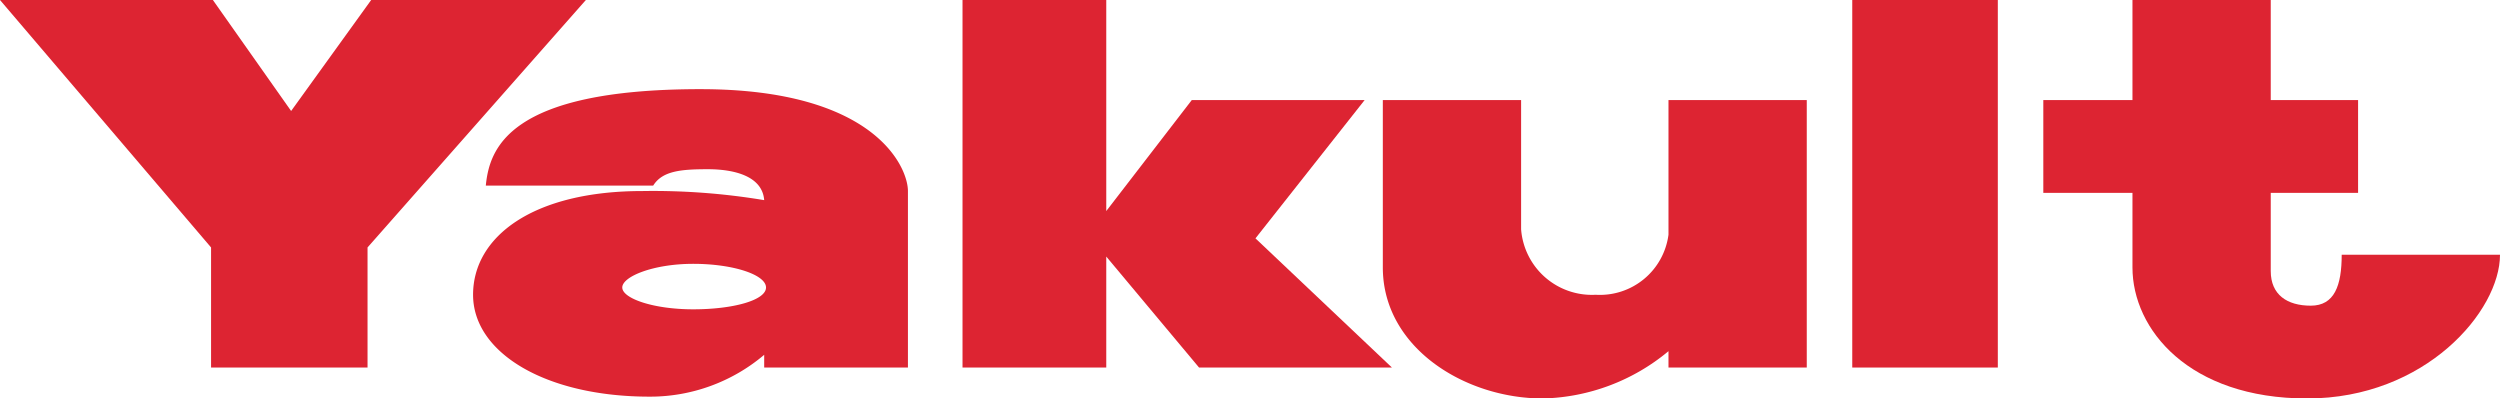
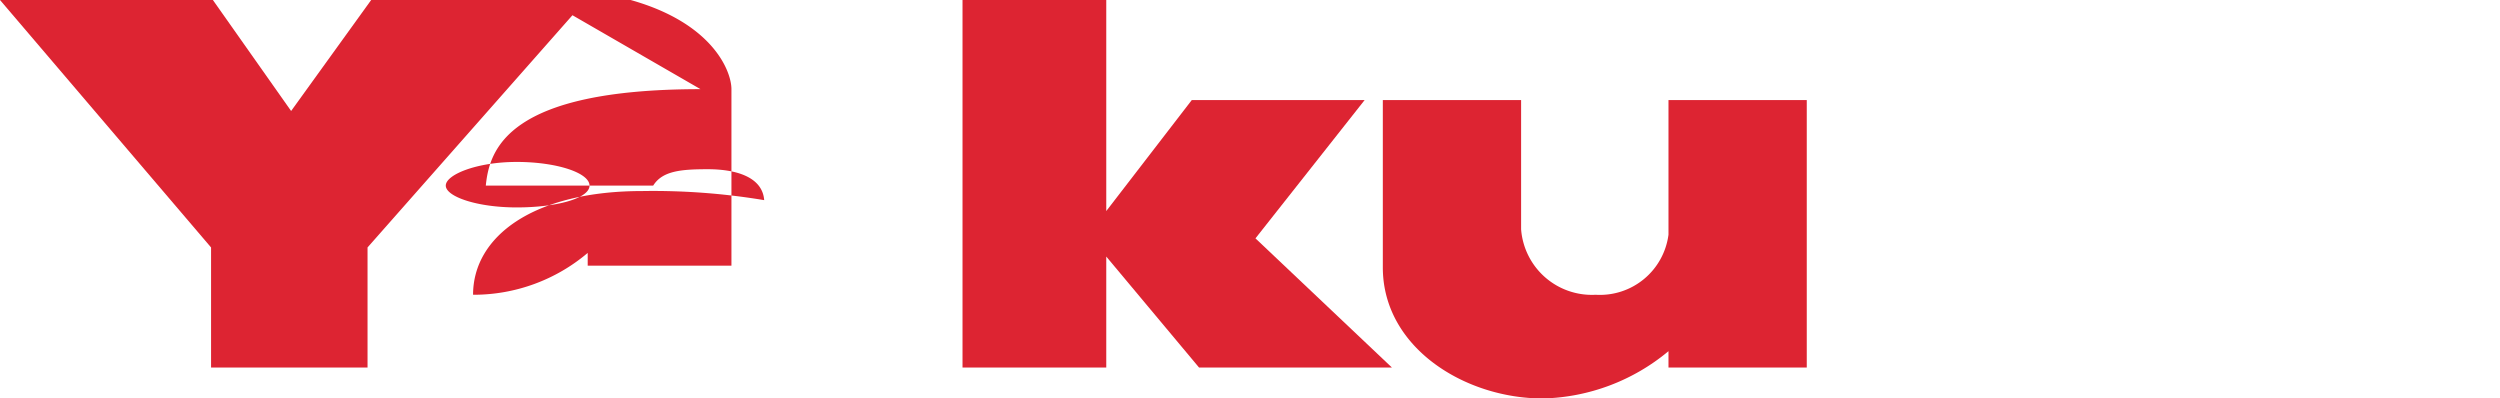
<svg xmlns="http://www.w3.org/2000/svg" viewBox="0 0 137.4 21.9">
  <g fill="#dd2432">
    <path d="m20.4 0-4.4 6.1-4.3-6.1h-11.7l11.6 13.6v6.6h8.6v-6.6l12-13.6z" />
-     <path d="m38.5 4.9c-10.6 0-11.6 3.3-11.8 5.3h9.2c.5-.8 1.5-.9 3-.9s3 .4 3.1 1.7a37.1 37.1 0 0 0 -6.7-.5c-6 0-9.3 2.5-9.3 5.7s4 5.6 9.7 5.6a9.7 9.7 0 0 0 6.3-2.3v.7h7.9v-9.7c0-1.3-1.8-5.6-11.4-5.6m-.4 12.1c-2.2 0-3.9-.6-3.9-1.2s1.7-1.3 3.9-1.3 4 .6 4 1.3-1.8 1.2-4 1.2" />
+     <path d="m38.5 4.9c-10.6 0-11.6 3.3-11.8 5.3h9.2c.5-.8 1.5-.9 3-.9s3 .4 3.1 1.7a37.1 37.1 0 0 0 -6.7-.5c-6 0-9.3 2.5-9.3 5.7a9.7 9.7 0 0 0 6.3-2.3v.7h7.9v-9.7c0-1.3-1.8-5.6-11.4-5.6m-.4 12.1c-2.2 0-3.9-.6-3.9-1.2s1.7-1.3 3.9-1.3 4 .6 4 1.3-1.8 1.2-4 1.2" />
    <path d="m75 5.5h-9.5l-4.7 6.1v-11.6h-7.9v20.2h7.9v-6.1l5.1 6.1h10.6l-7.5-7.1z" />
    <path d="m91.7 12.9a3.8 3.8 0 0 1 -4 3.3 3.9 3.9 0 0 1 -4.1-3.6v-7.1h-7.6v9.2c0 4.4 4.5 7.2 8.8 7.2a11.2 11.2 0 0 0 6.9-2.6v.9h7.6v-14.7h-7.6z" />
-     <path d="m101.8 0h8v20.2h-8z" />
-     <path d="m128.7 14c0 1.7-.4 2.8-1.7 2.8s-2.2-.6-2.2-1.9v-4.3h4.8v-5.1h-4.8v-5.5h-7.6v5.5h-4.9v5.1h4.9v4.1c0 3.4 3.1 7.2 9.6 7.2s10.6-4.8 10.6-7.9z" />
  </g>
</svg>